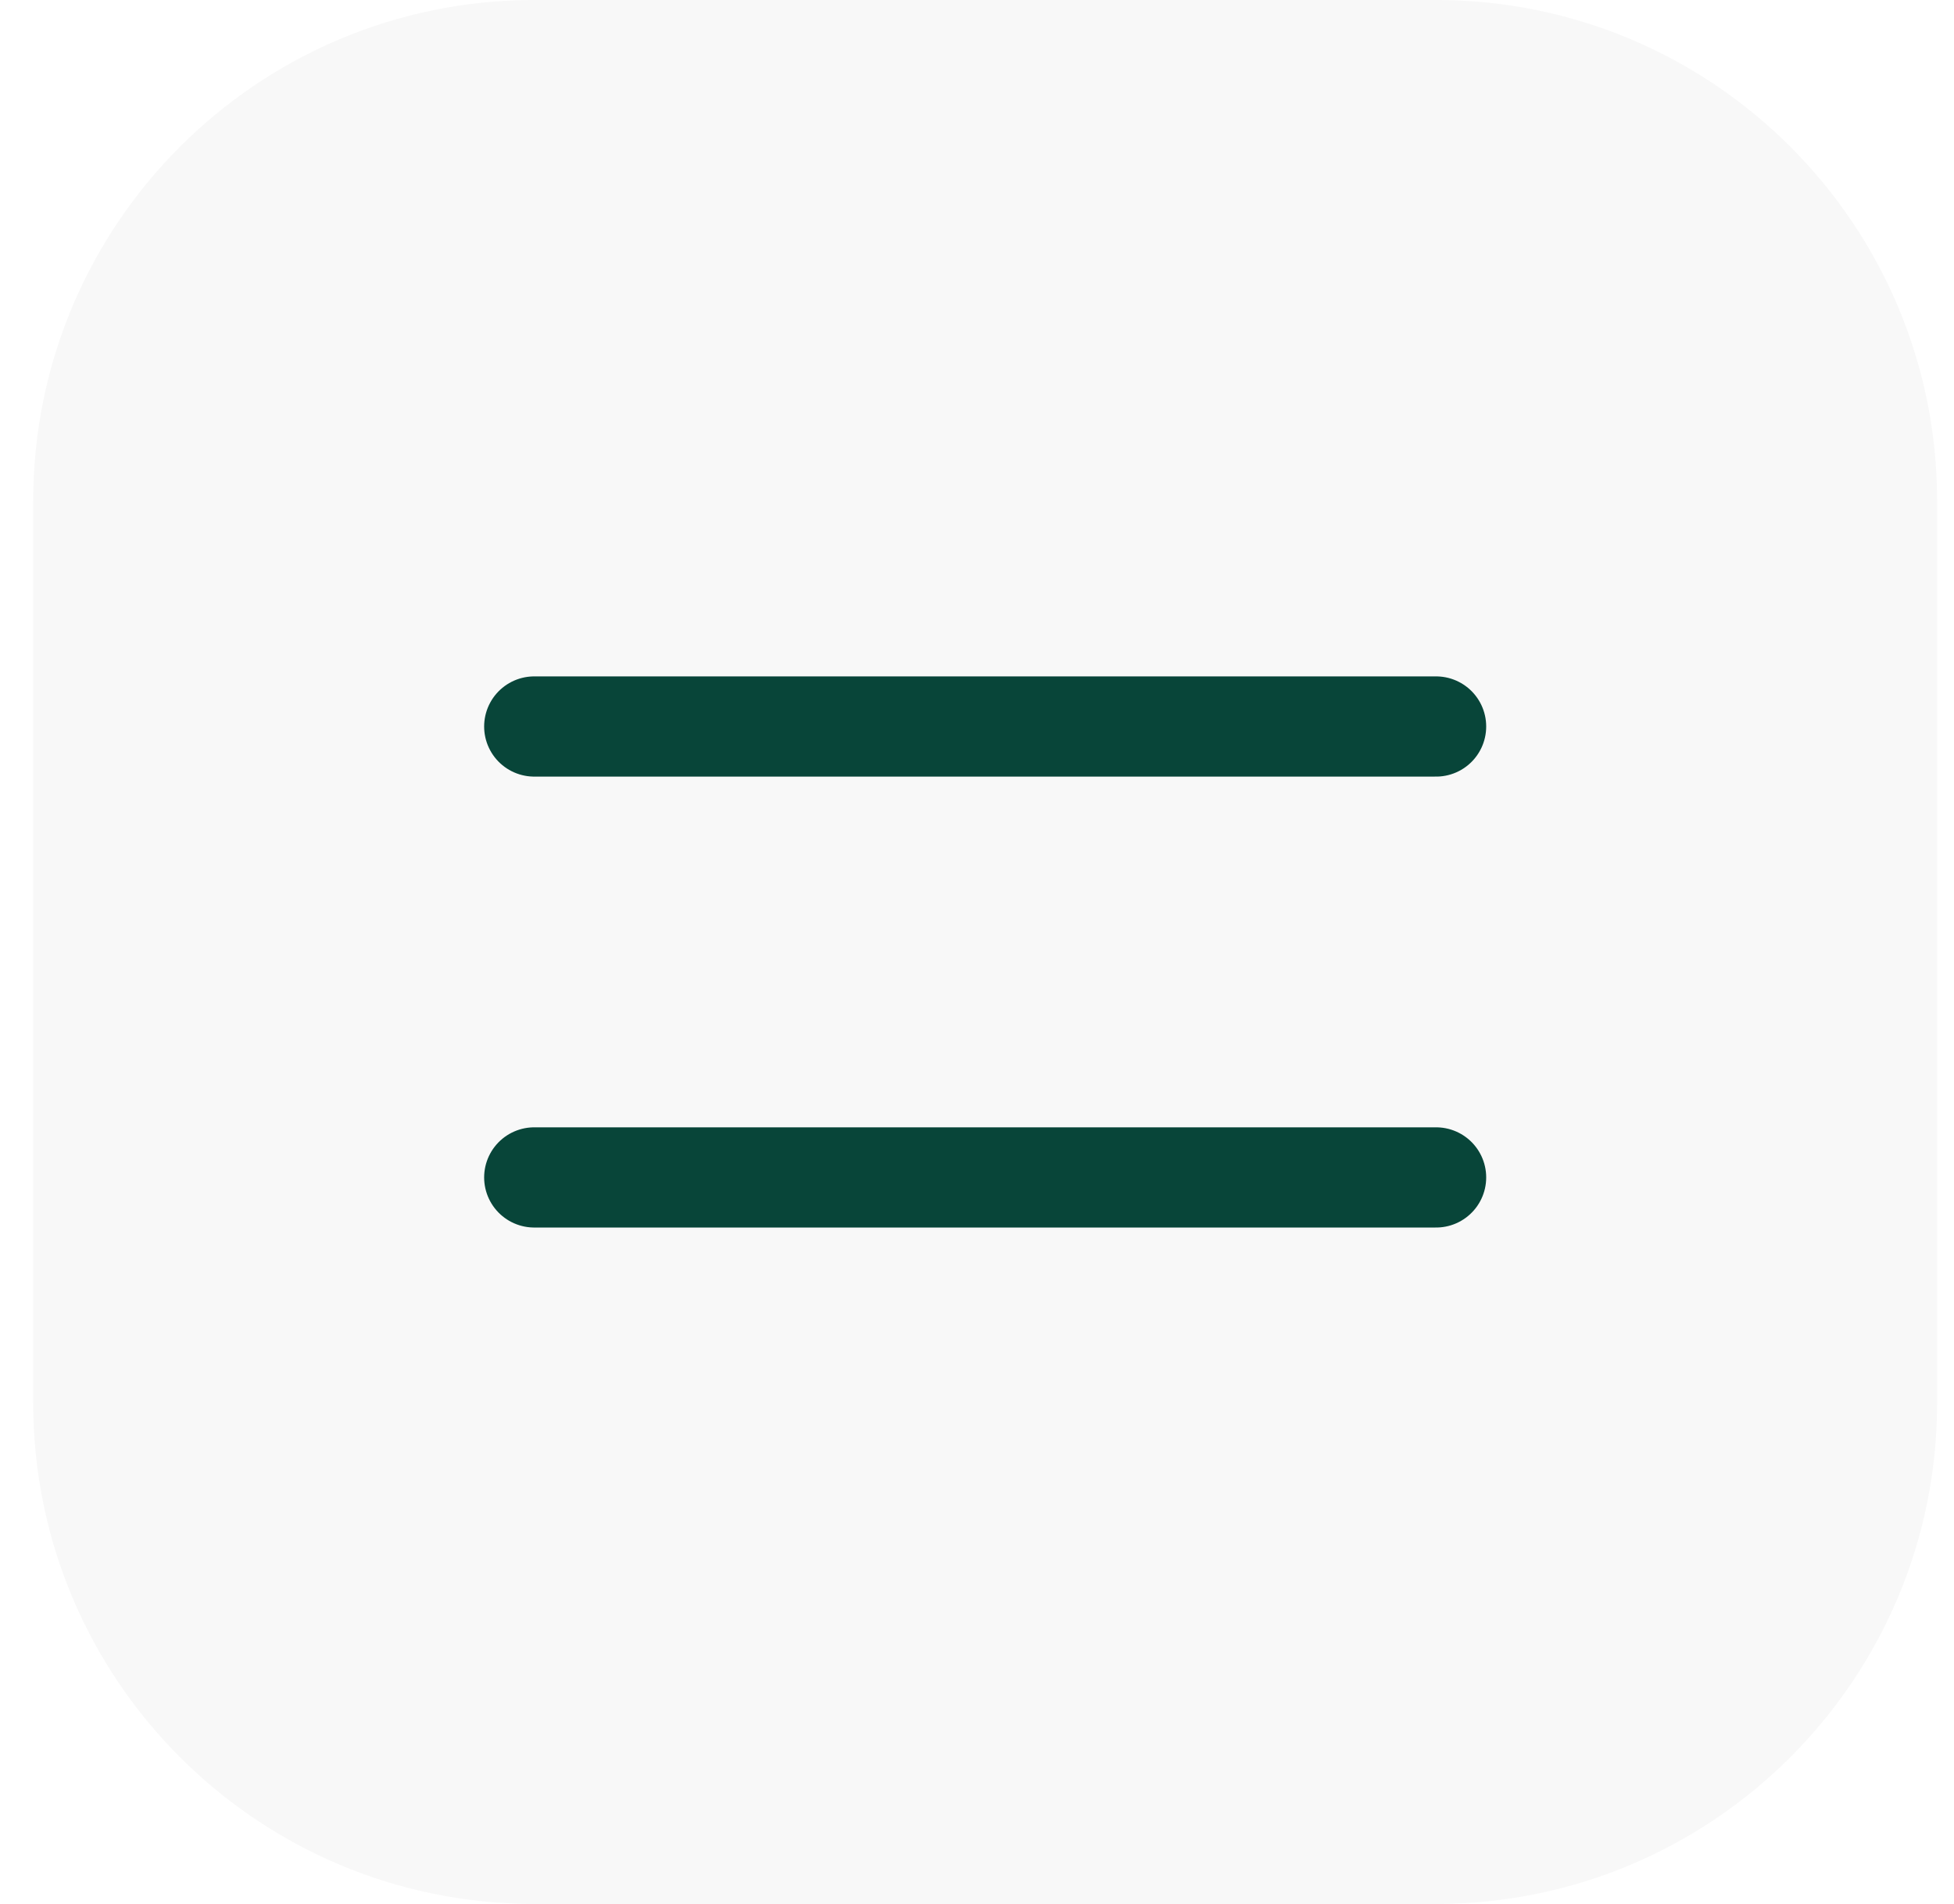
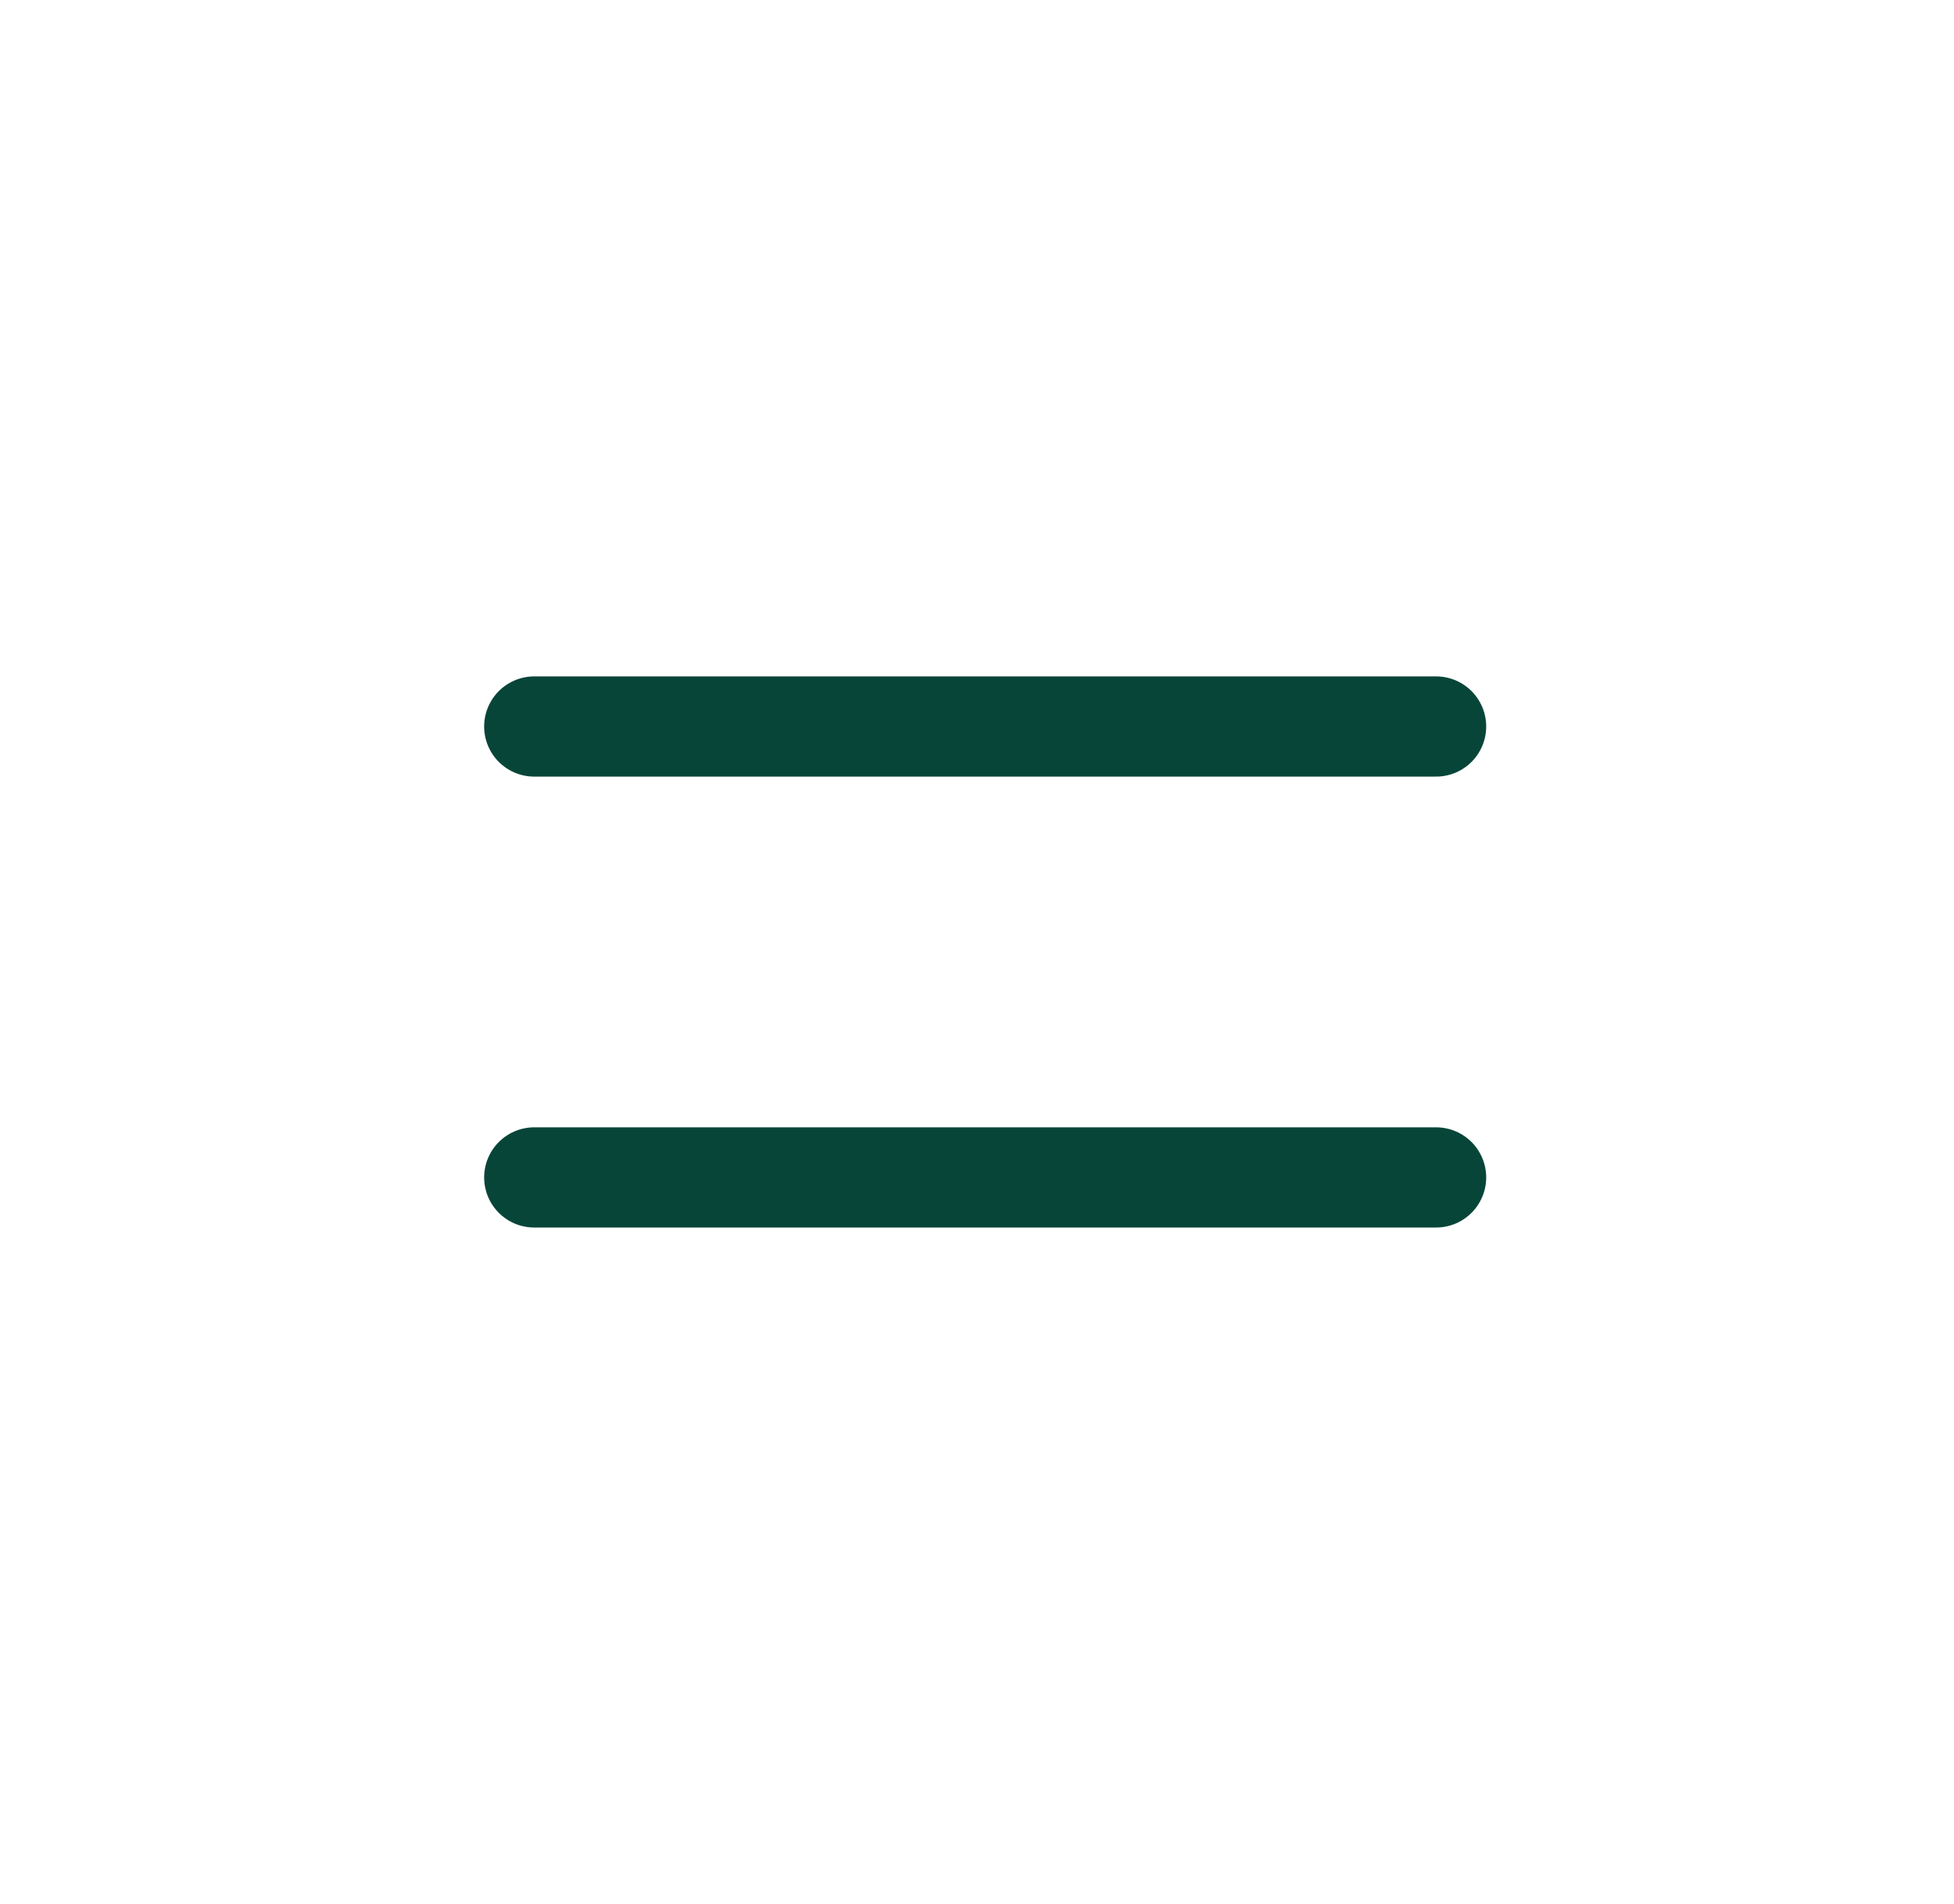
<svg xmlns="http://www.w3.org/2000/svg" width="39" height="38" viewBox="0 0 39 38" fill="none">
  <g clip-path="url(#clip0_11_14411)">
-     <path d="M28.663 0H10.663C5.14 0 0.663 4.477 0.663 10V28C0.663 33.523 5.14 38 10.663 38H28.663C34.186 38 38.663 33.523 38.663 28V10C38.663 4.477 34.186 0 28.663 0Z" fill="black" fill-opacity="0.03" />
    <path d="M10.663 14.5H28.663" stroke="#084539" stroke-width="2" stroke-linecap="round" stroke-linejoin="round" />
    <path d="M10.663 23.5H28.663" stroke="#084539" stroke-width="2" stroke-linecap="round" stroke-linejoin="round" />
  </g>
  <defs>
    <clipPath id="clip0_11_14411">
      <rect width="39" height="38" fill="white" />
    </clipPath>
  </defs>
</svg>